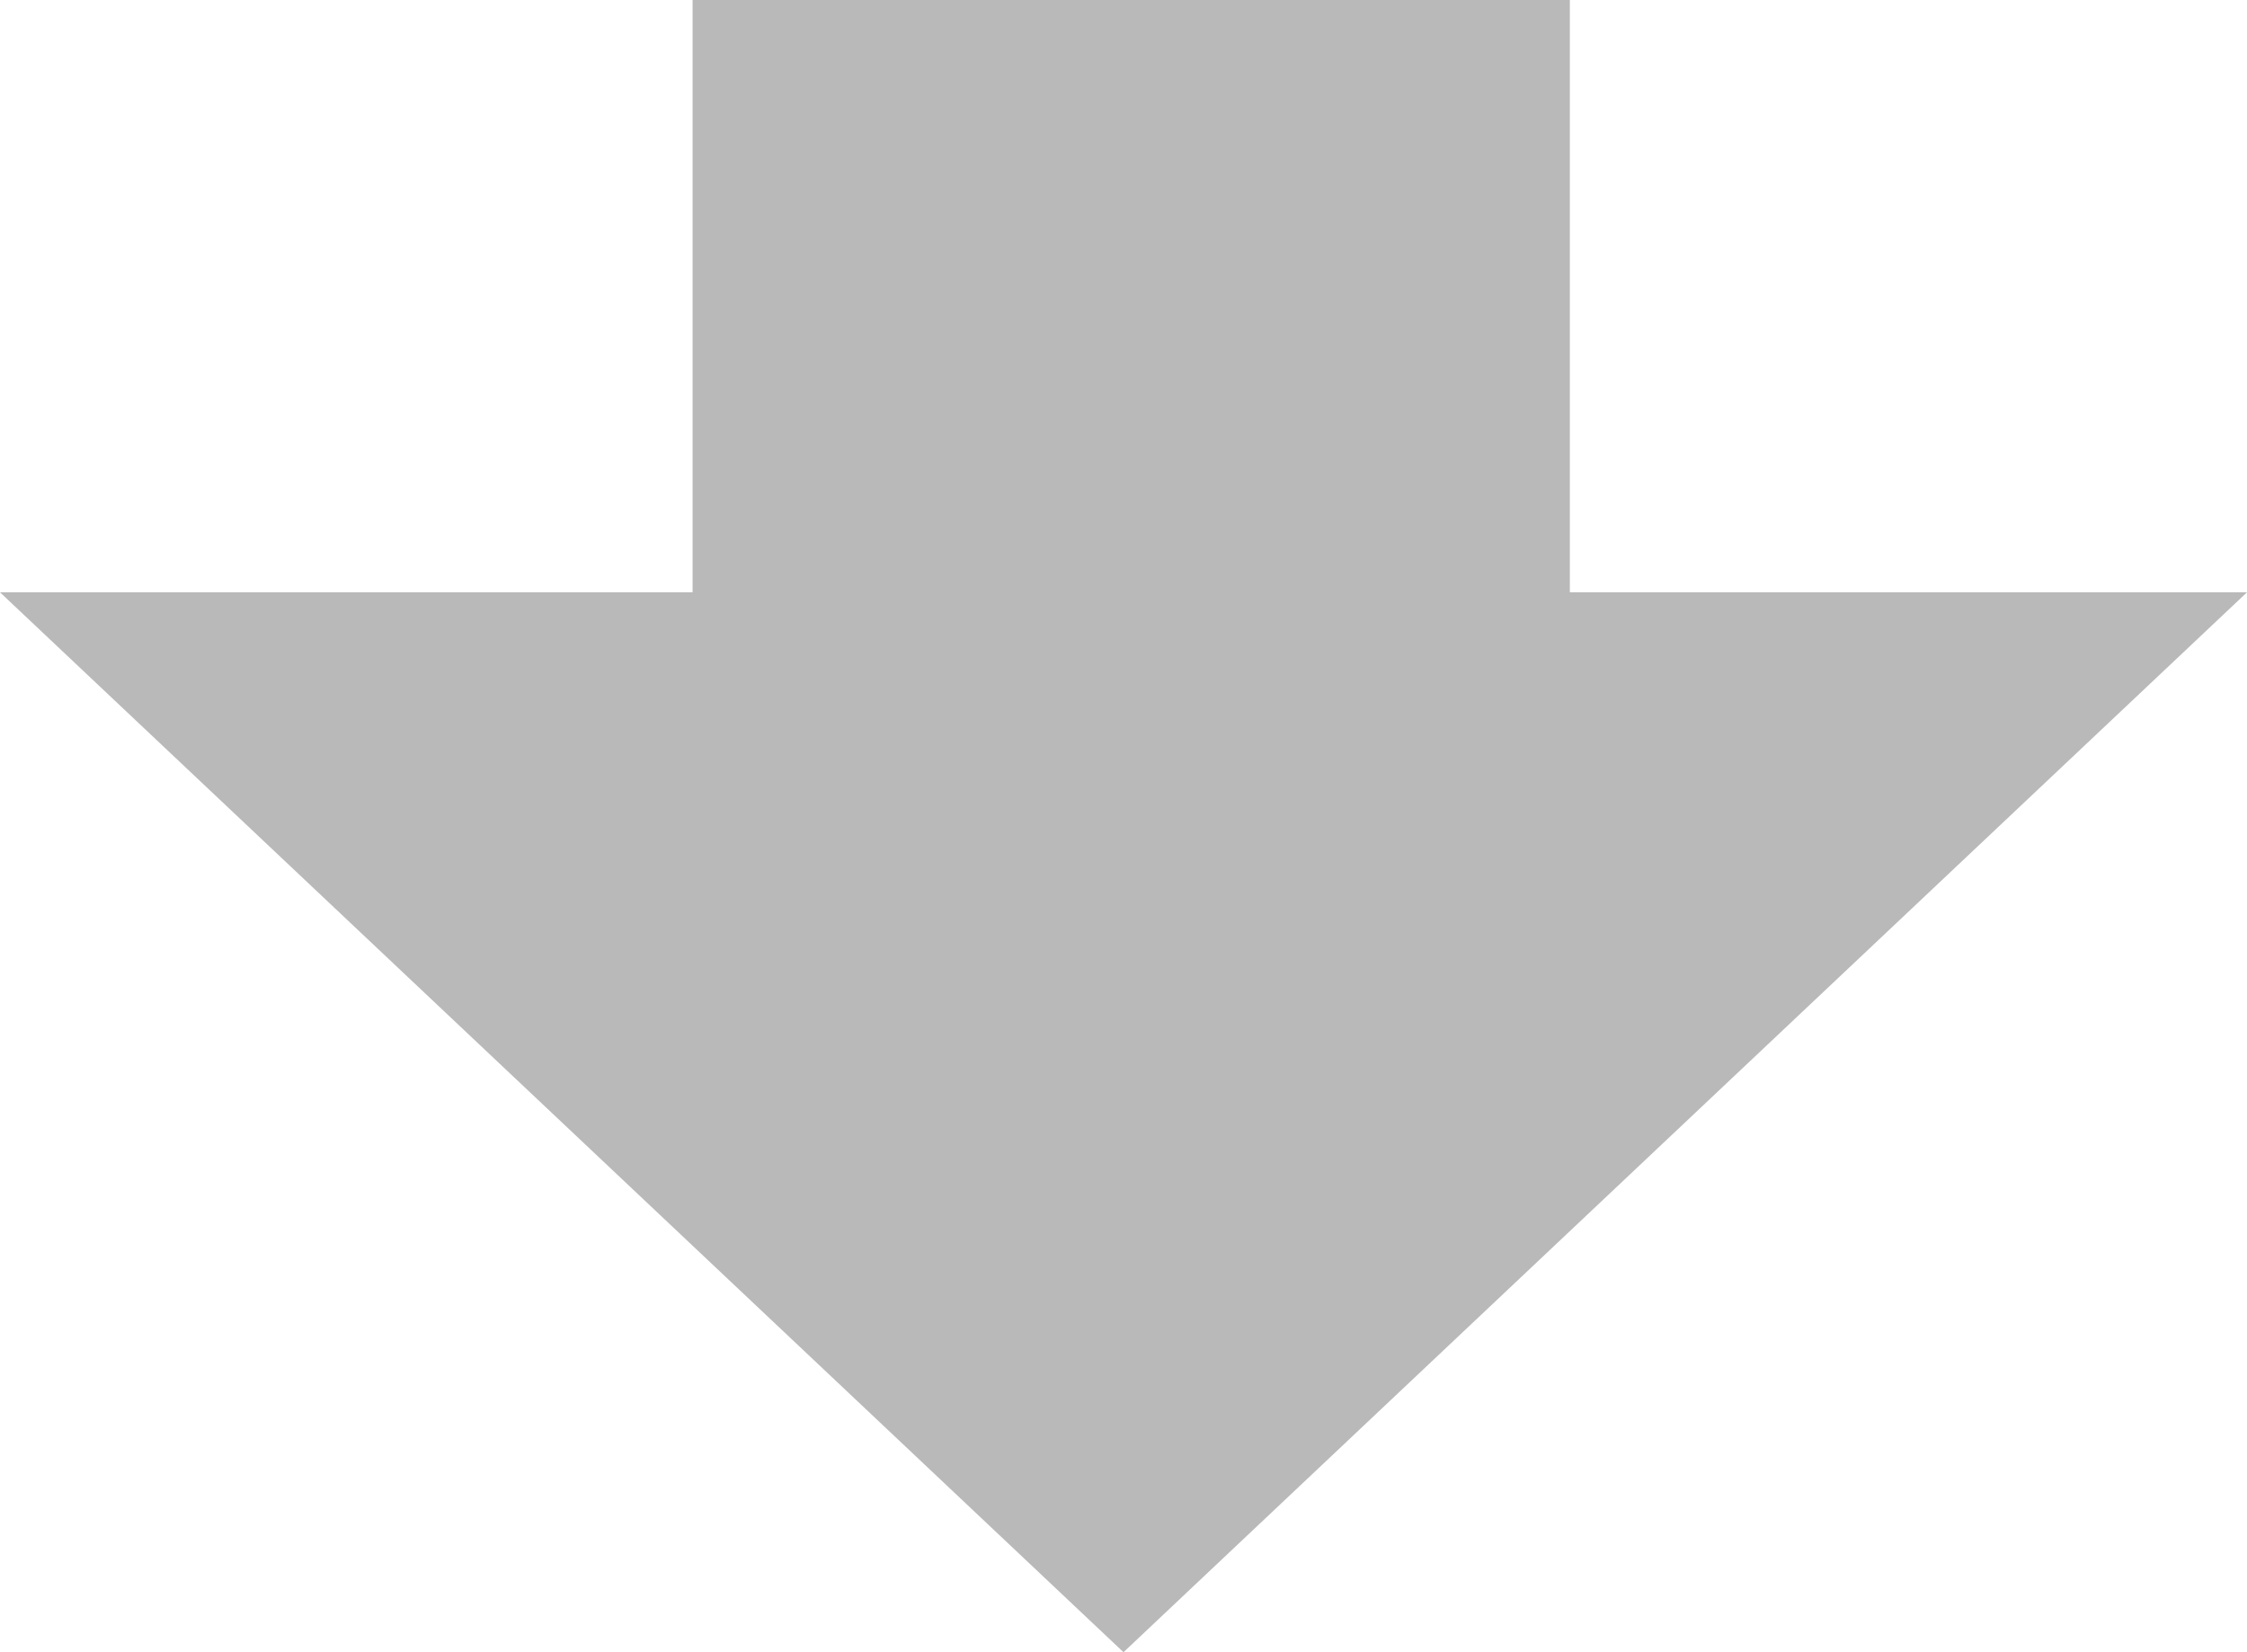
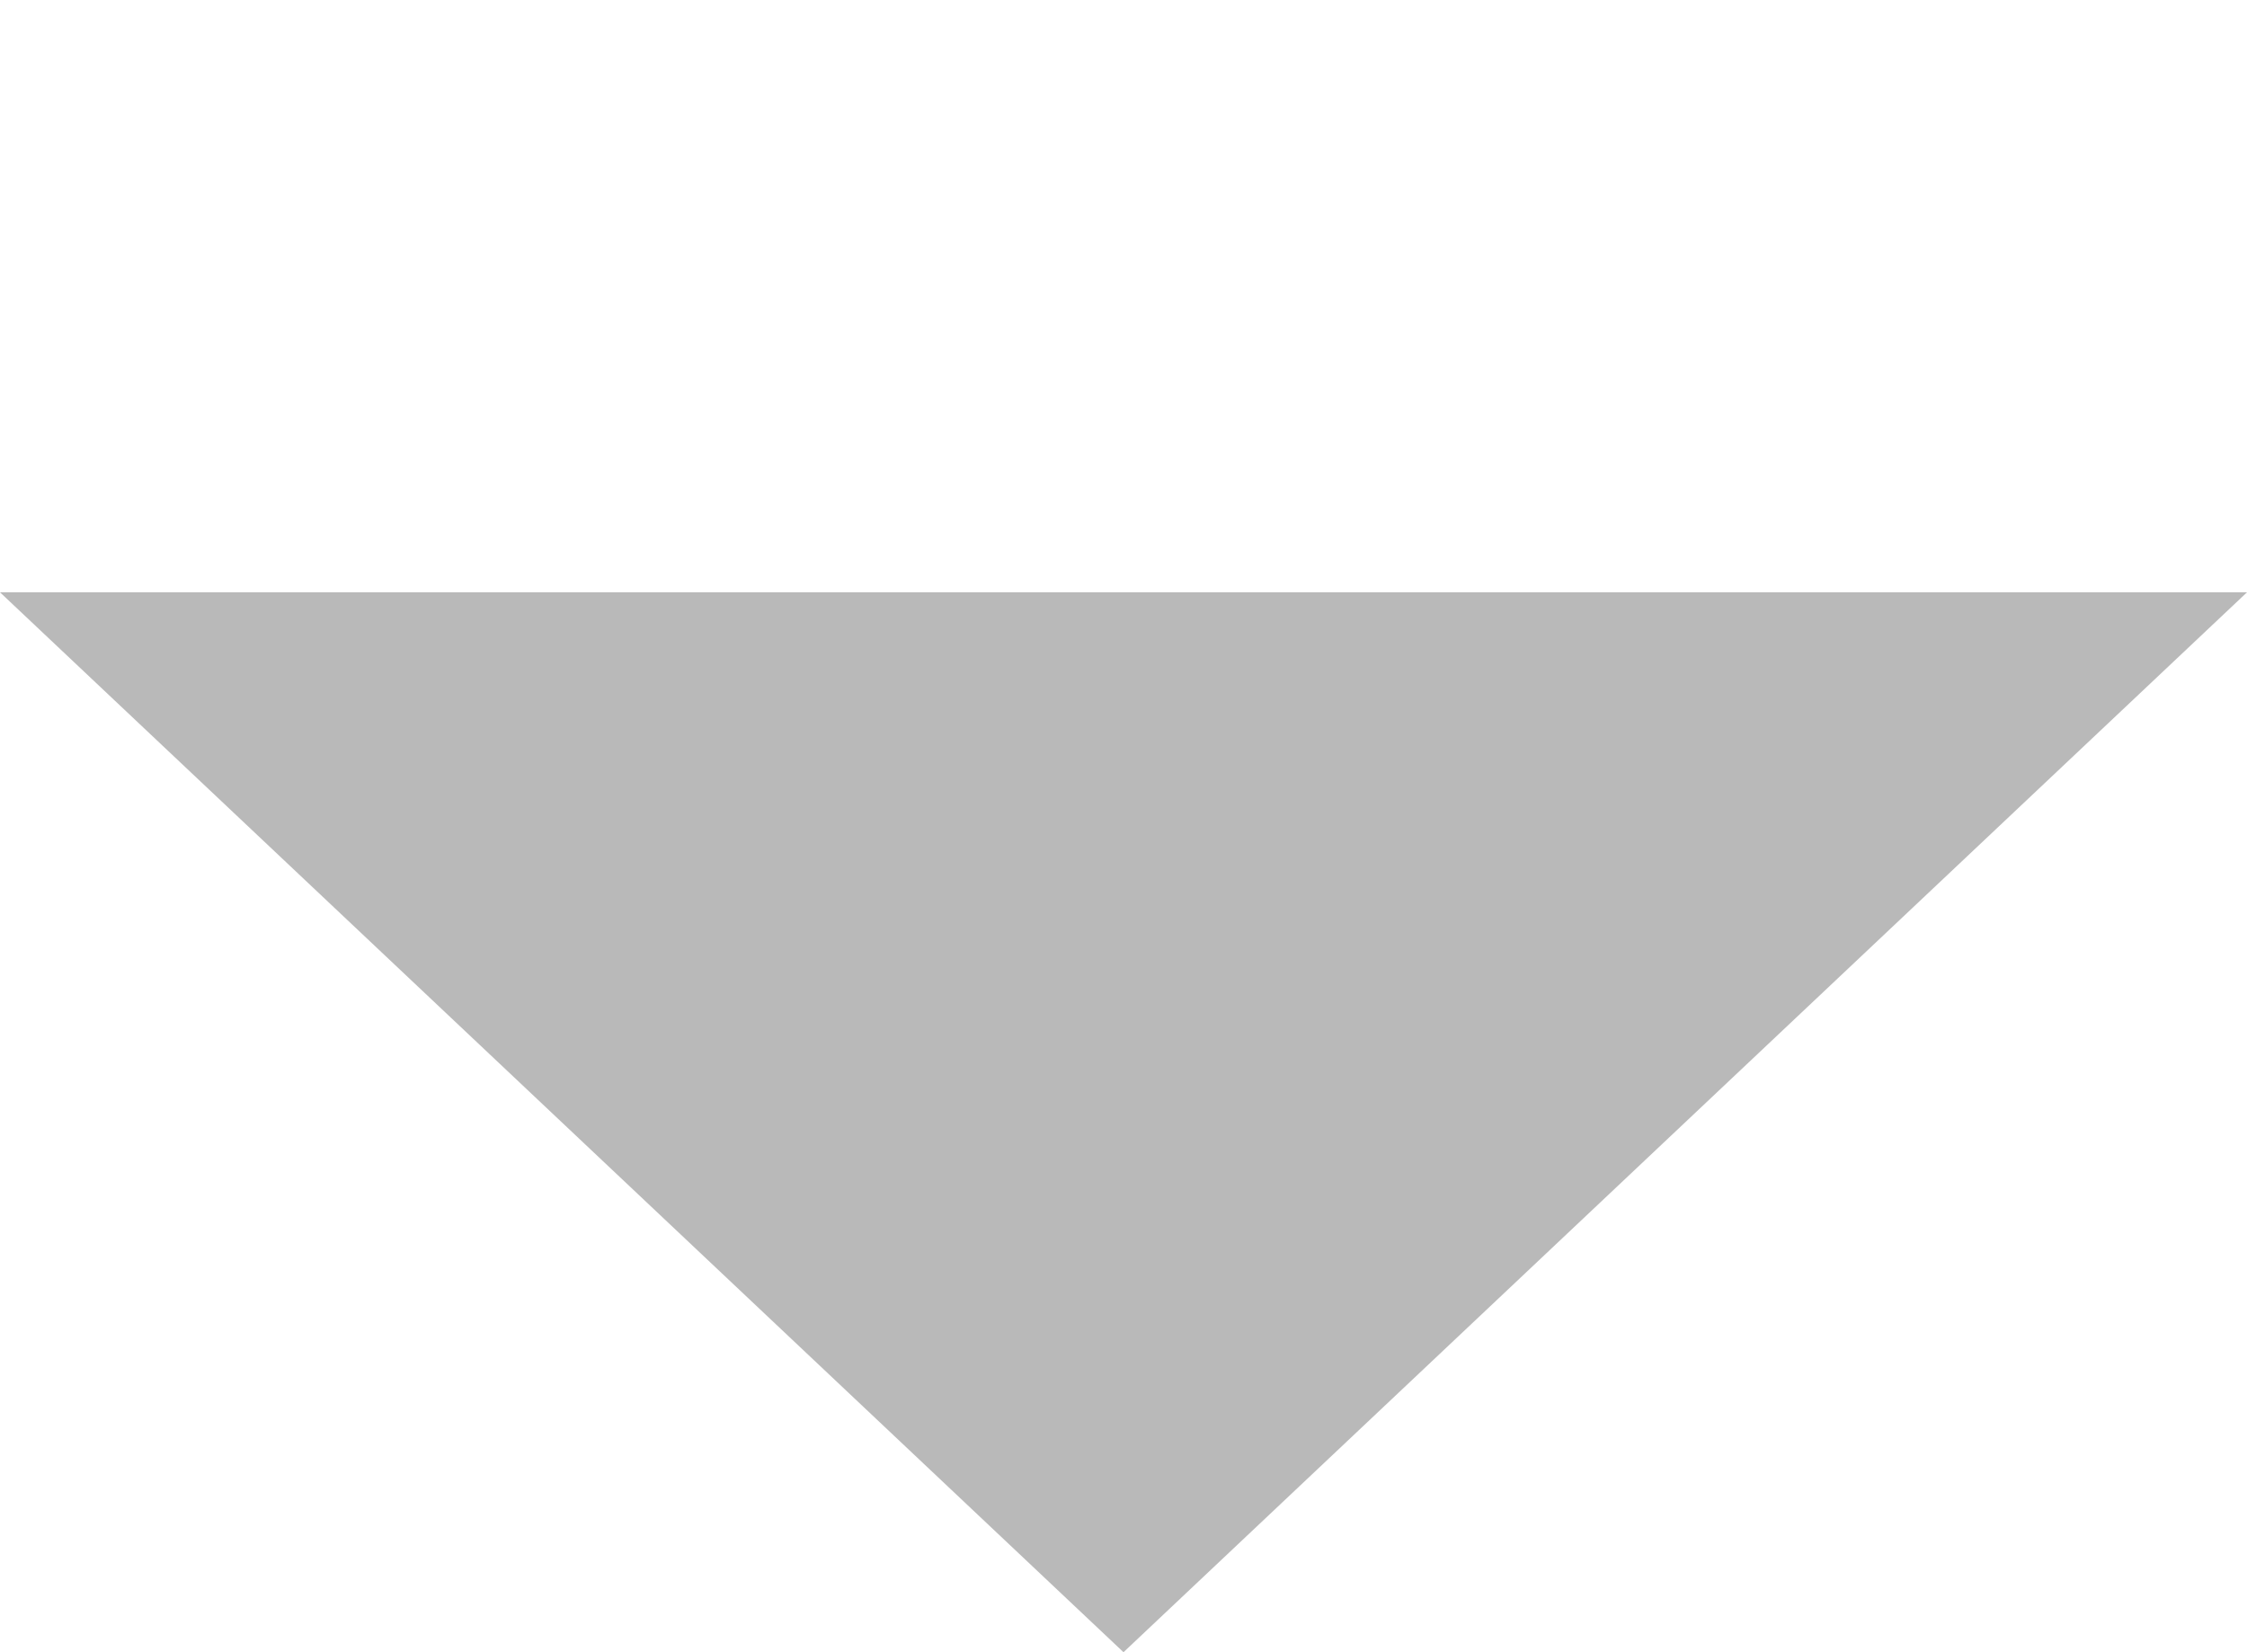
<svg xmlns="http://www.w3.org/2000/svg" width="102" height="75" viewBox="0 0 102 75" fill="none">
  <path d="M51 75L0 26.887L102 26.887L51 75Z" fill="#B9B9B9" />
-   <rect x="31.439" width="39.822" height="42.453" fill="#B9B9B9" />
</svg>